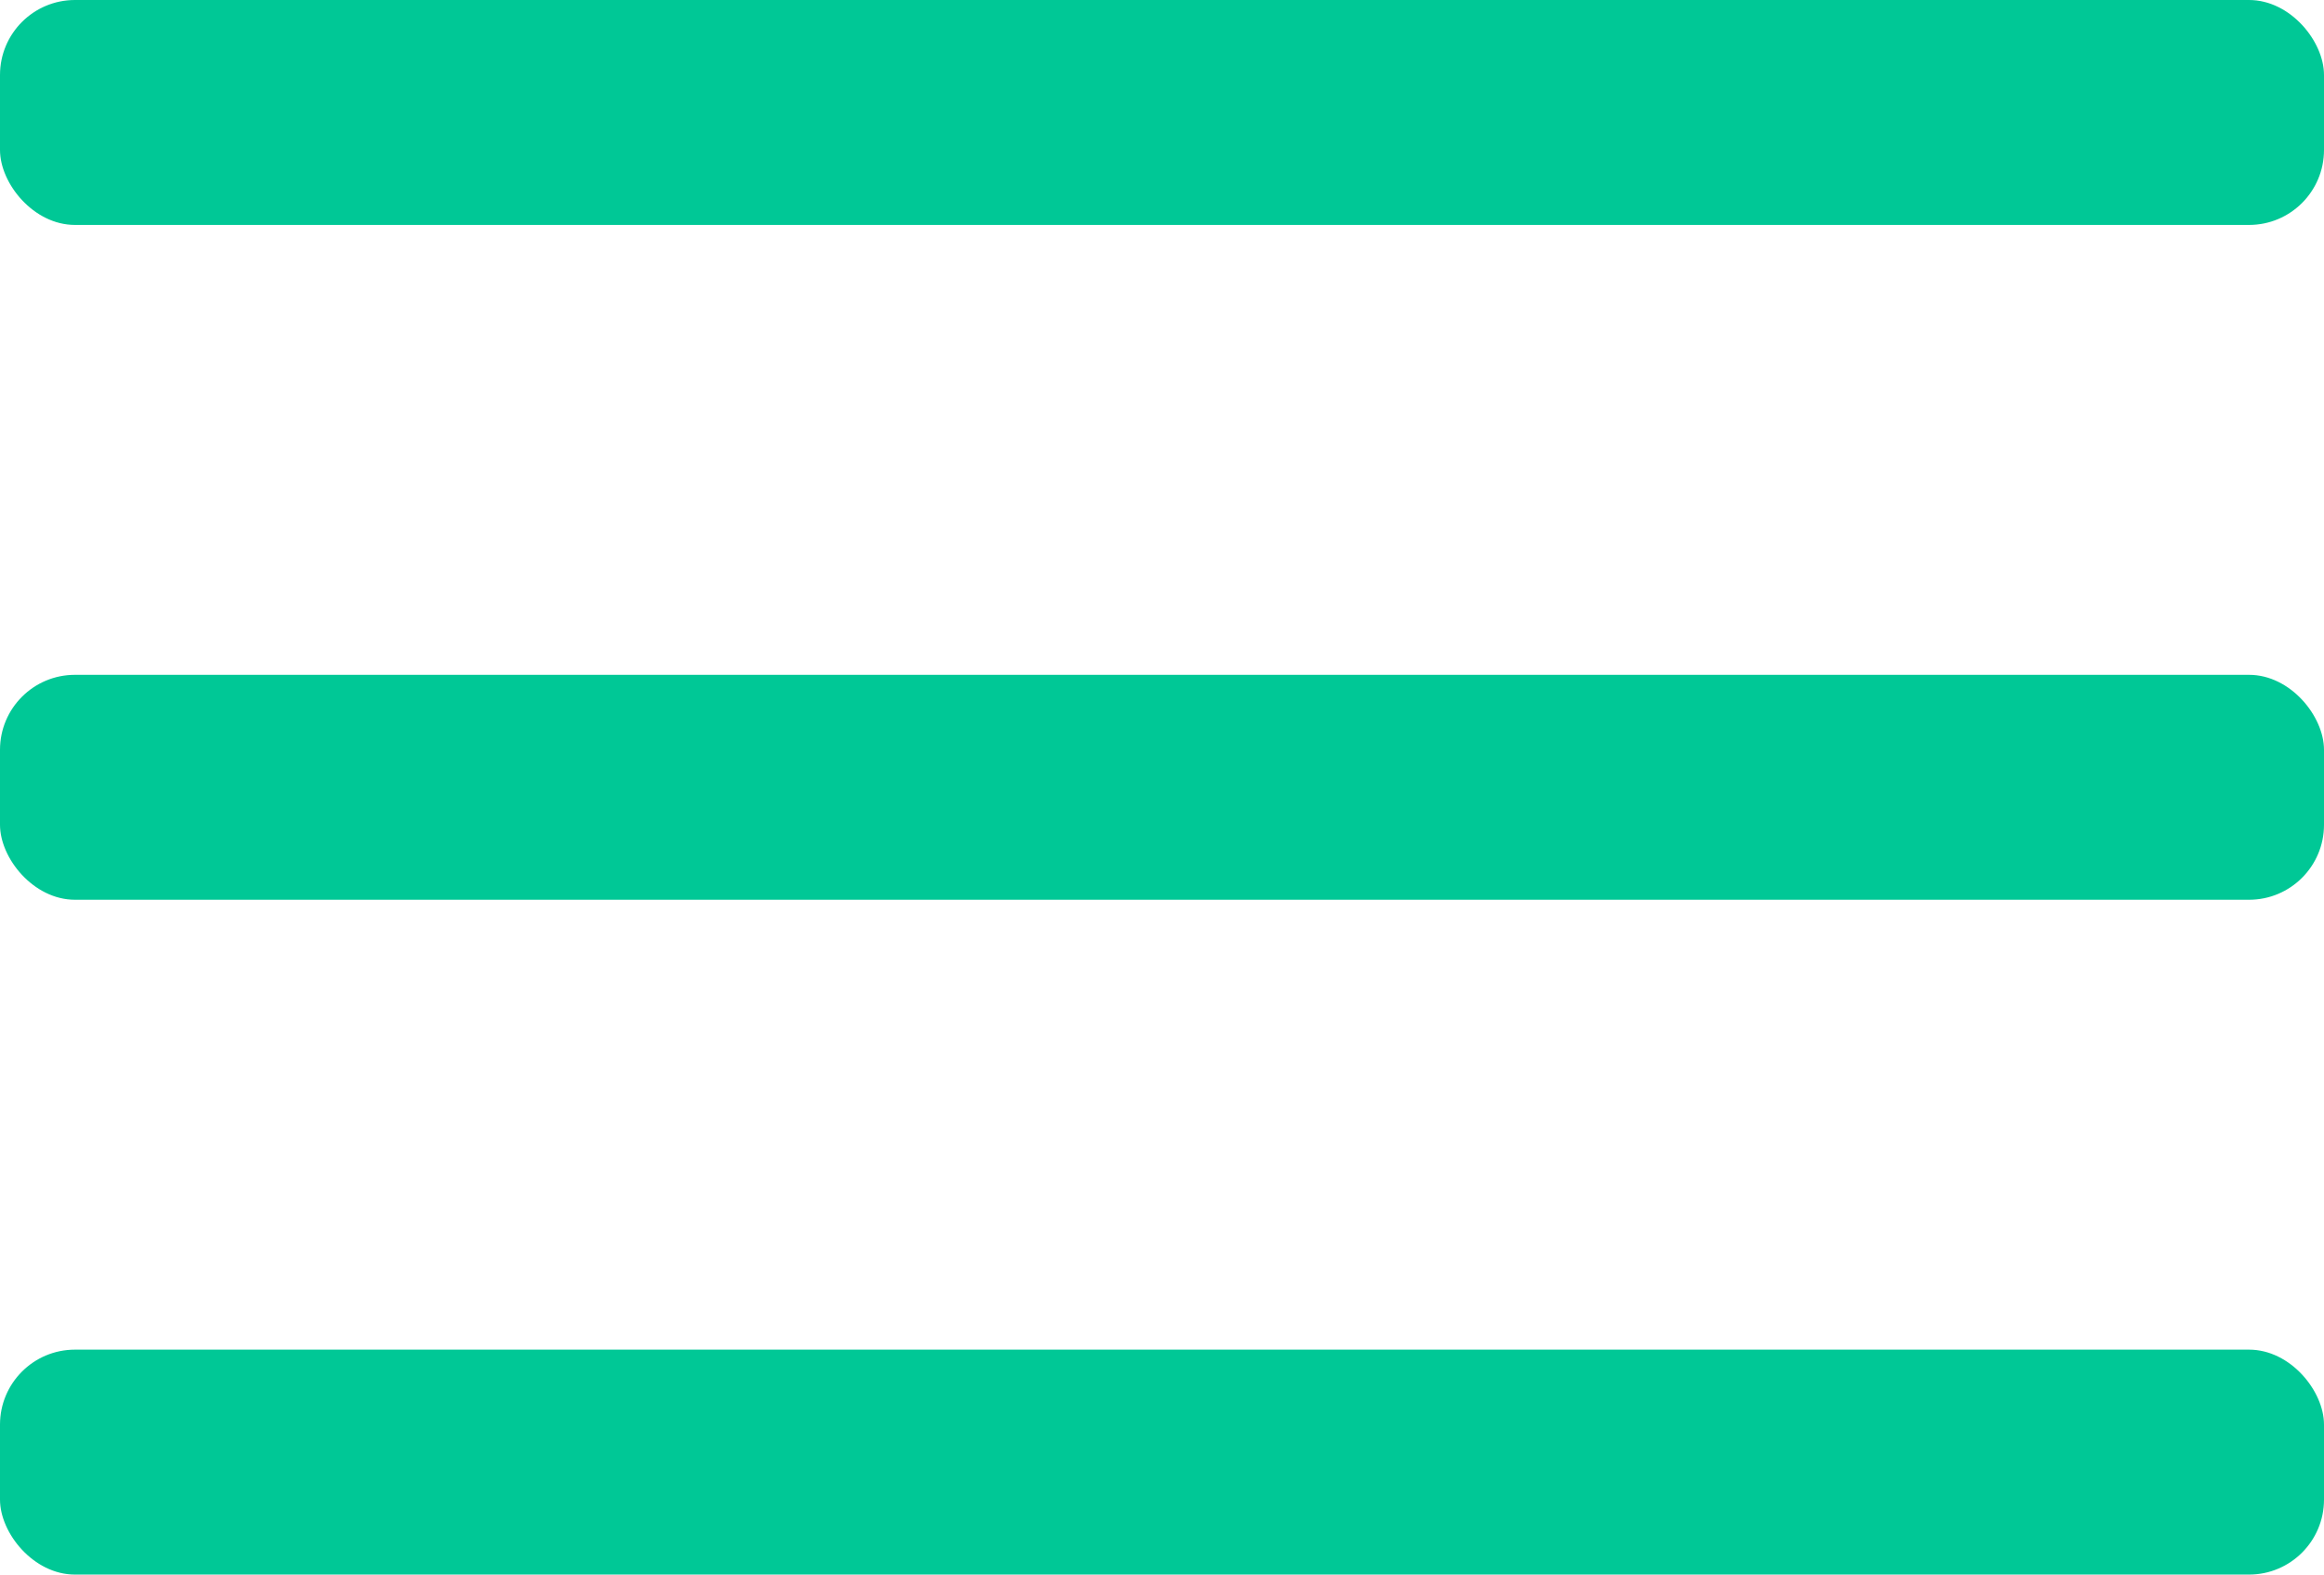
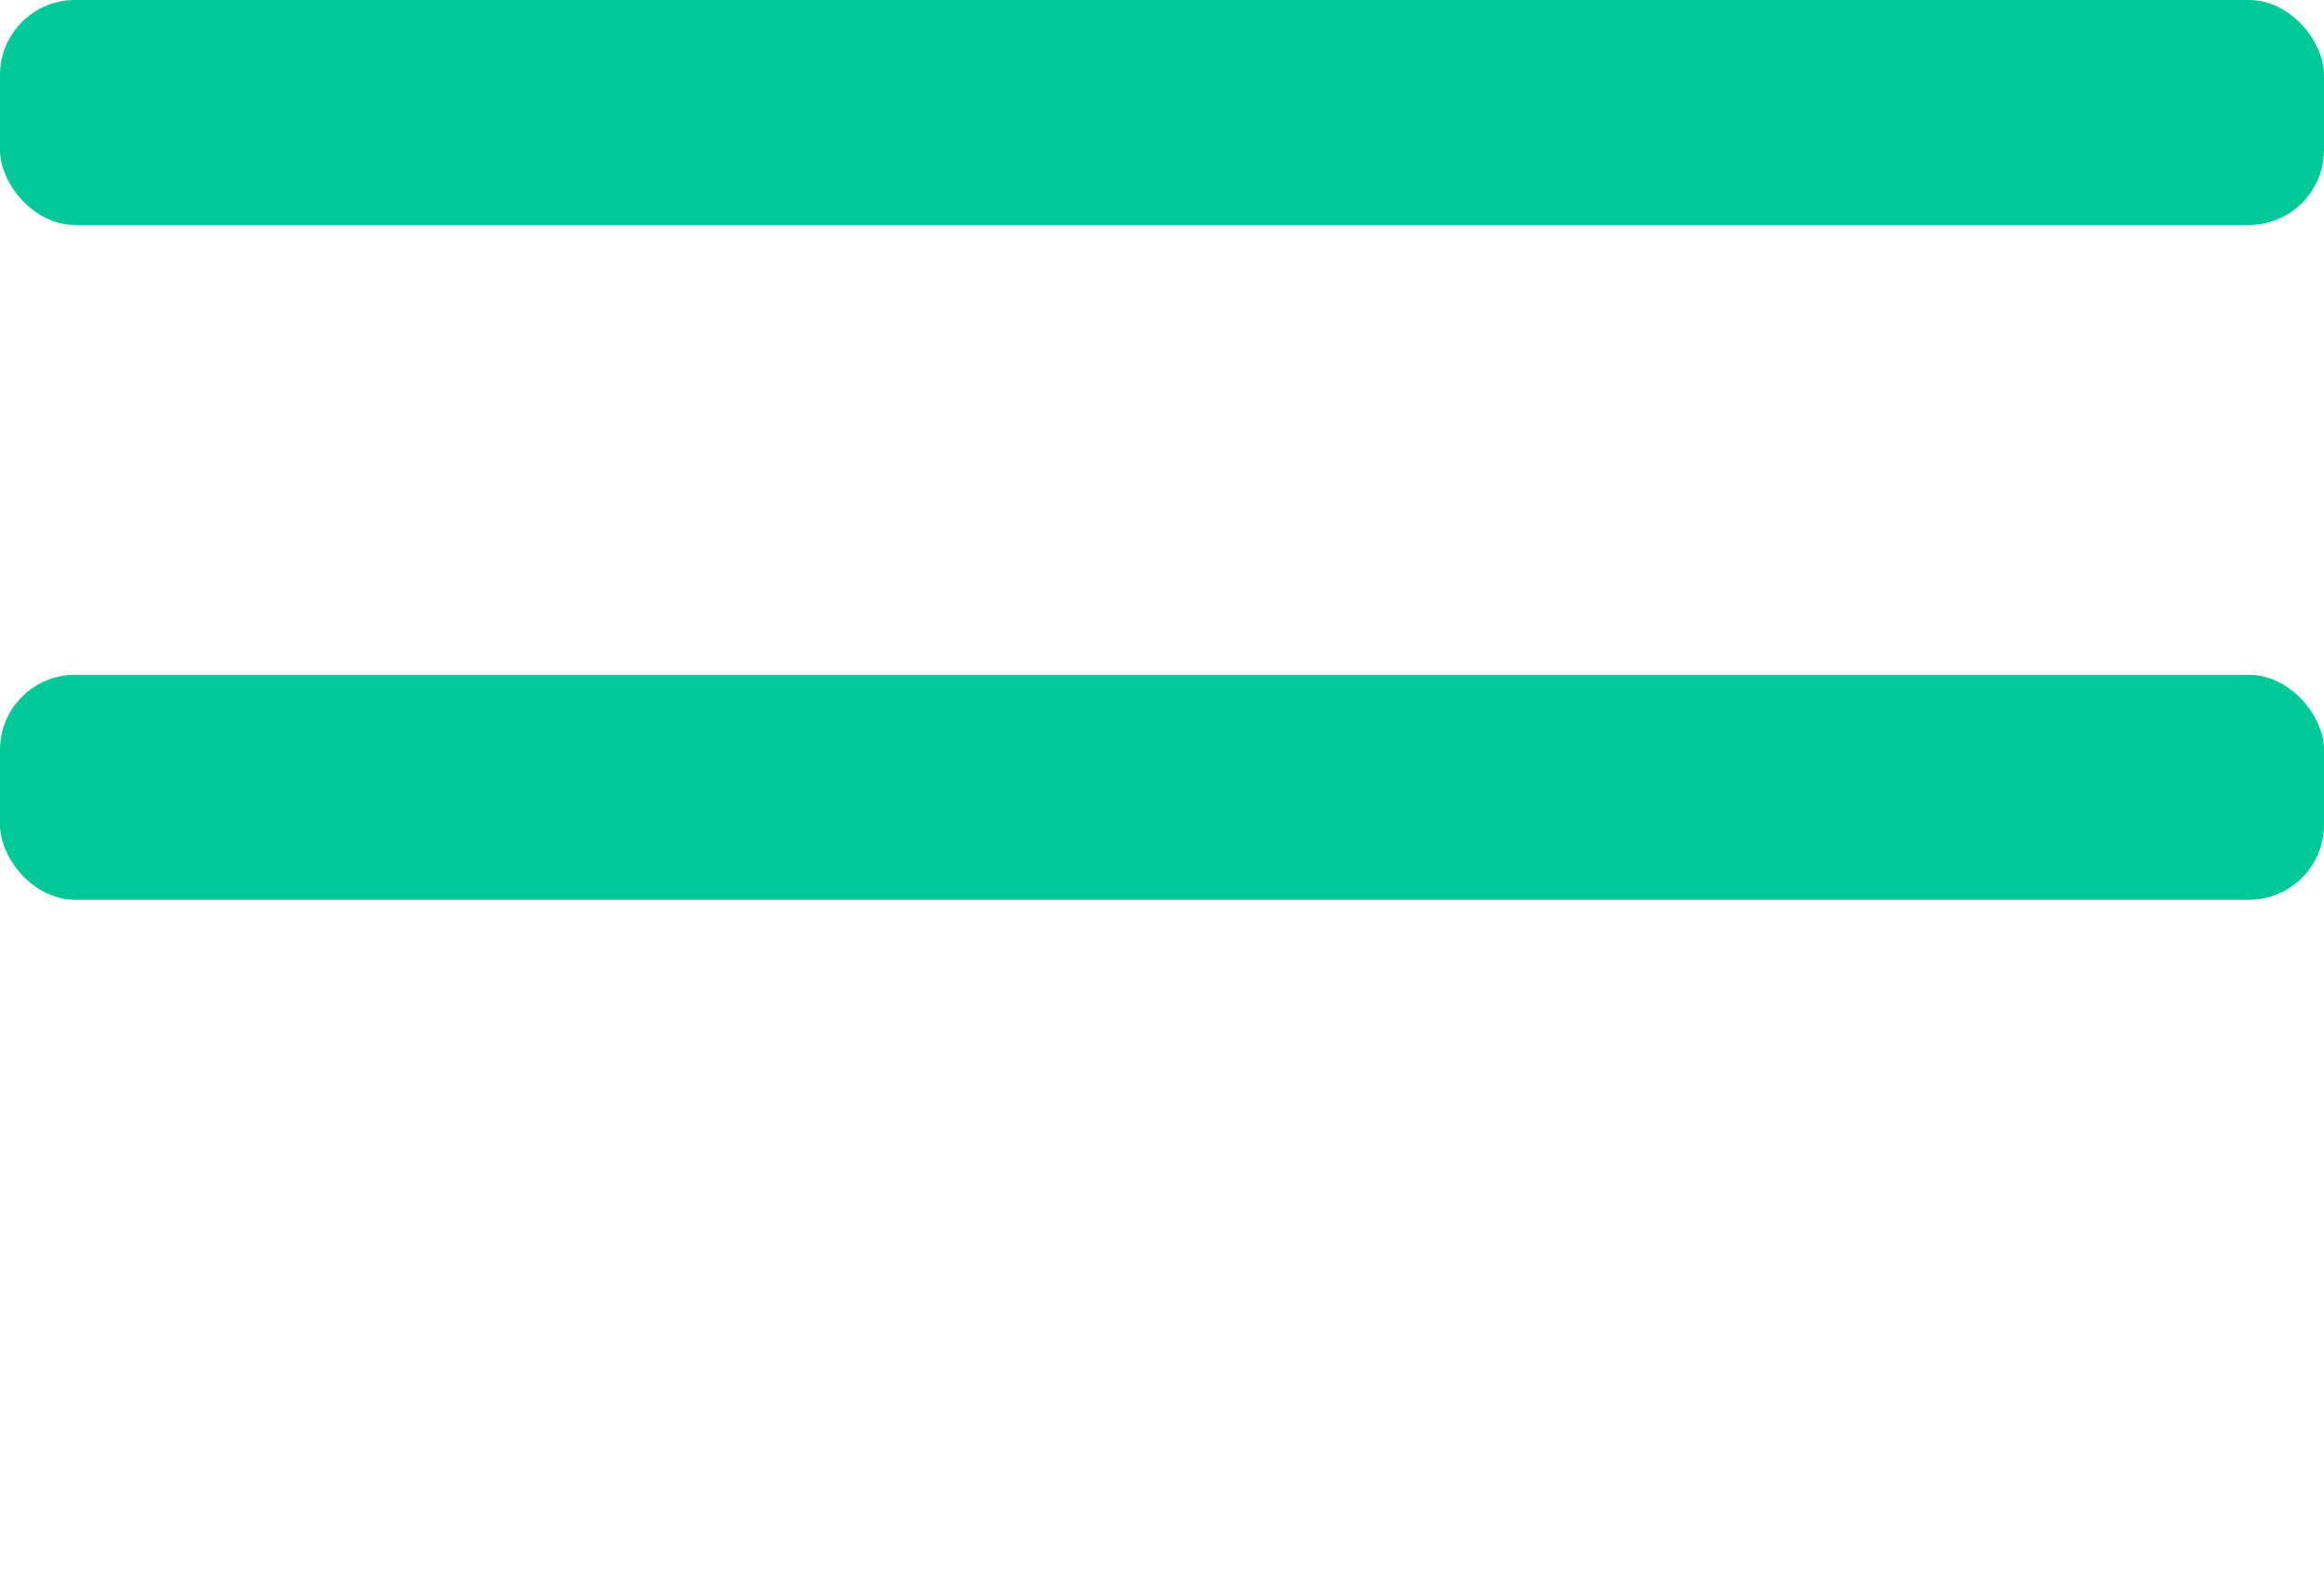
<svg xmlns="http://www.w3.org/2000/svg" width="31" height="21" viewBox="0 0 31 21" fill="none">
  <rect width="31" height="3" rx="1" fill="#00C896" />
  <rect y="9" width="31" height="3" rx="1" fill="#00C896" />
-   <rect y="18" width="31" height="3" rx="1" fill="#00C896" />
</svg>